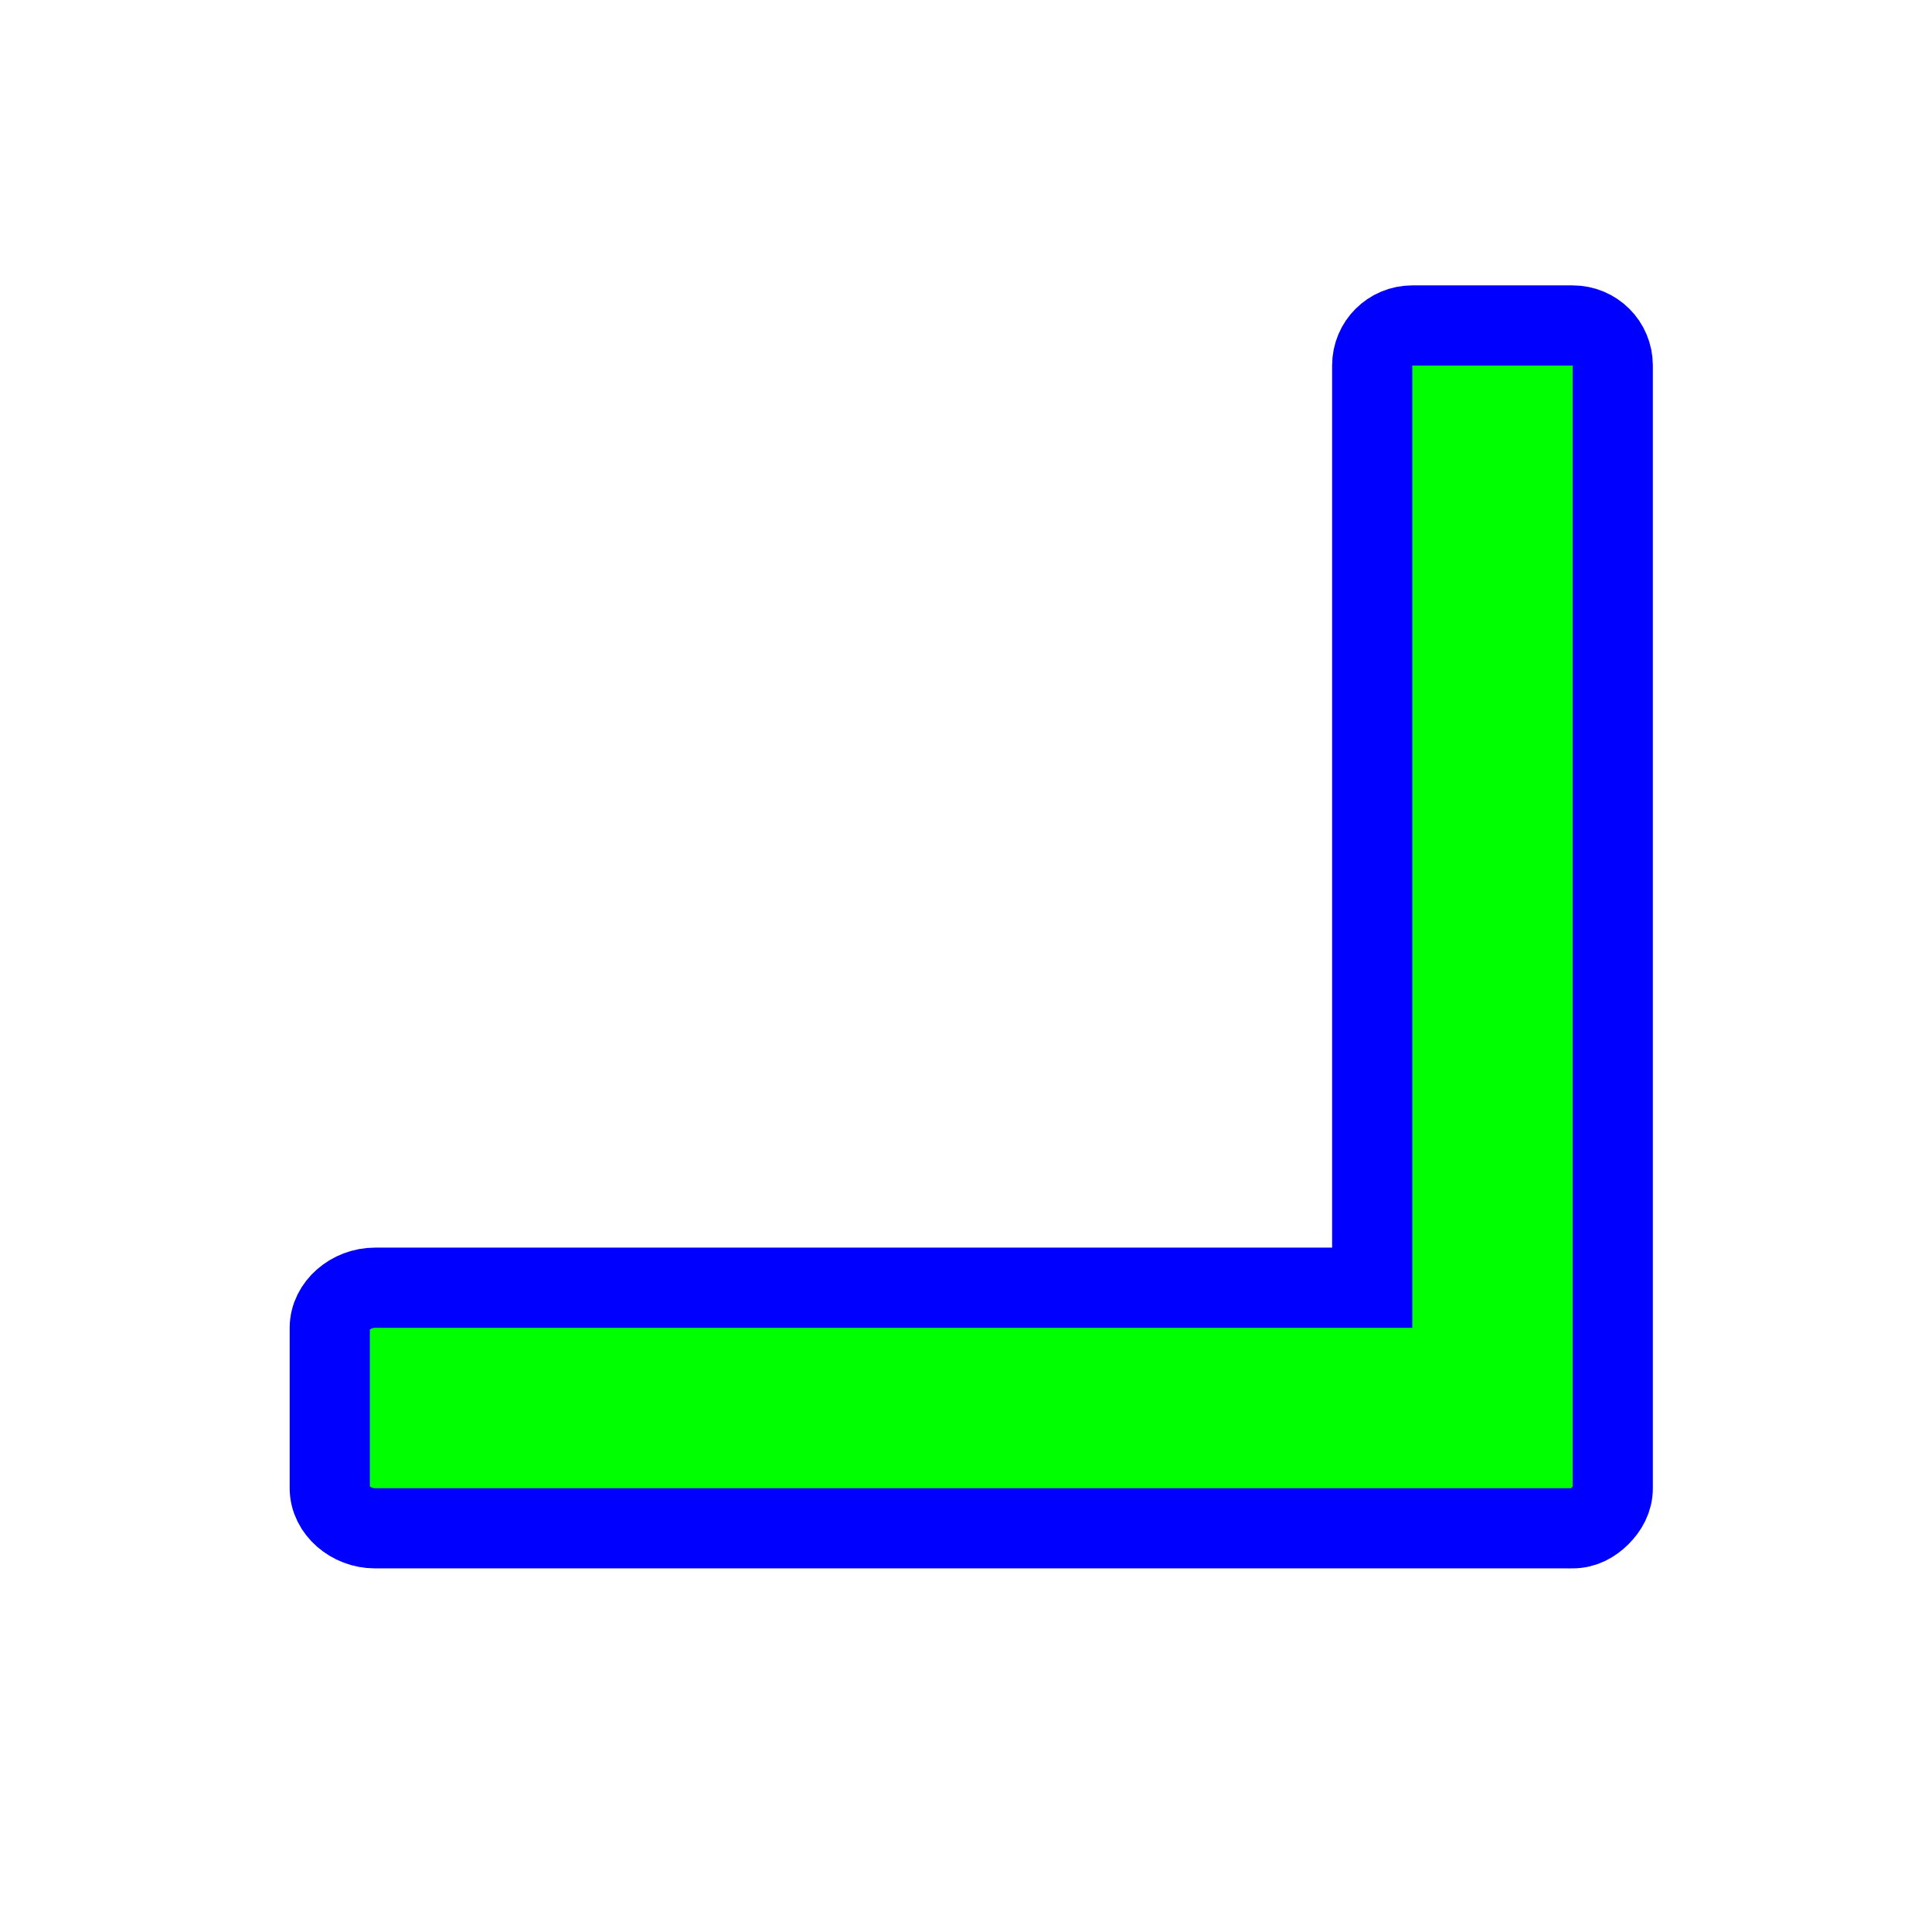
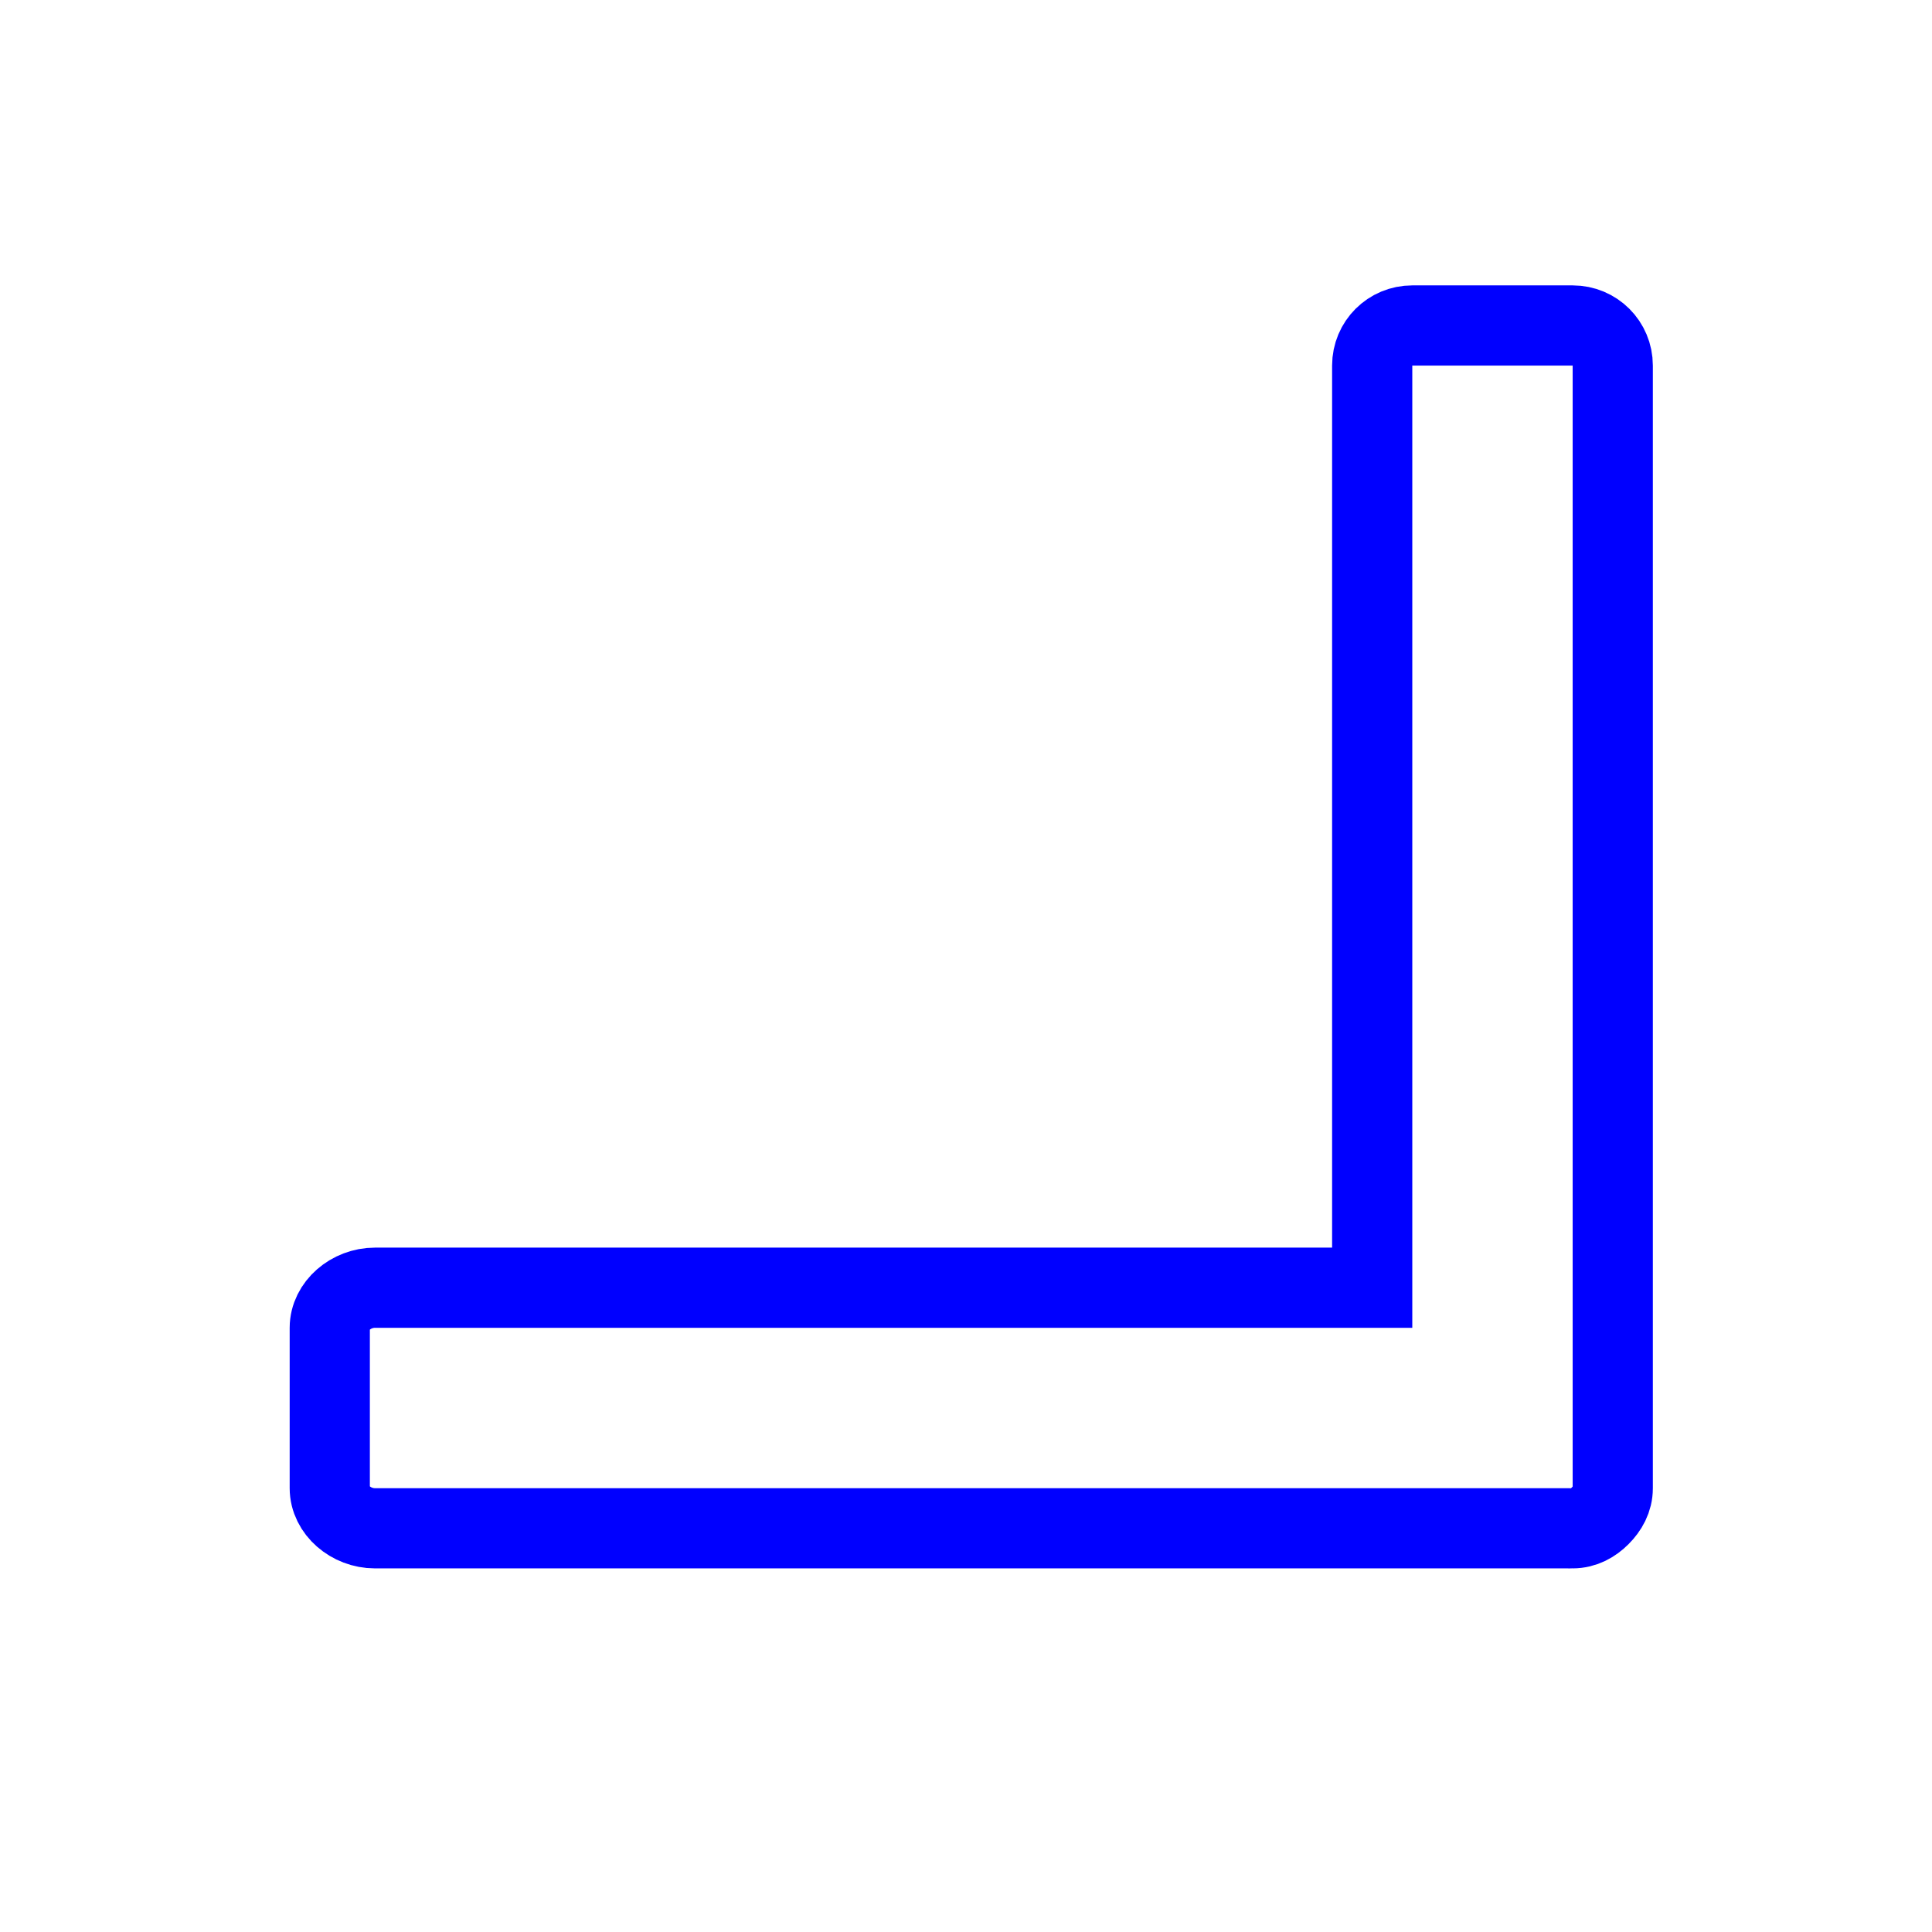
<svg xmlns="http://www.w3.org/2000/svg" width="257" height="257" viewBox="0 0 257 257" fill="none">
  <g filter="url(#filter0_d_1_4216)">
-     <path d="M201.2 34.297C204.153 34.297 206.533 36.663 206.533 39.63V167.63V188.964C206.533 190.447 205.831 191.662 204.867 192.63C203.904 193.598 202.677 194.297 201.2 194.297C200.997 194.317 200.743 194.297 200.533 194.297H179.867H41.867C38.708 194.297 35.867 191.89 35.867 188.964V167.63C35.867 164.704 38.708 162.297 41.867 162.297H174.533V39.63C174.533 36.663 176.914 34.297 179.867 34.297H201.2Z" fill="#00FF00" />
    <path d="M201.2 34.297C204.153 34.297 206.533 36.663 206.533 39.63V167.63V188.964C206.533 190.447 205.831 191.662 204.867 192.63C203.904 193.598 202.677 194.297 201.2 194.297C200.997 194.317 200.743 194.297 200.533 194.297H179.867H41.867C38.708 194.297 35.867 191.89 35.867 188.964V167.63C35.867 164.704 38.708 162.297 41.867 162.297H174.533V39.63C174.533 36.663 176.914 34.297 179.867 34.297H201.2Z" stroke="#0000FF" stroke-width="10.667" />
  </g>
  <defs>
    <filter id="filter0_d_1_4216" x="18.533" y="17.964" width="221.333" height="210.676" filterUnits="userSpaceOnUse" color-interpolation-filters="sRGB">
      <feFlood flood-opacity="0" result="BackgroundImageFix" />
      <feColorMatrix in="SourceAlpha" type="matrix" values="0 0 0 0 0 0 0 0 0 0 0 0 0 0 0 0 0 0 127 0" result="hardAlpha" />
      <feOffset dx="8" dy="9" />
      <feGaussianBlur stdDeviation="10" />
      <feComposite in2="hardAlpha" operator="out" />
      <feColorMatrix type="matrix" values="0 0 0 0 0 0 0 0 0 0 0 0 0 0 0 0 0 0 0.6 0" />
      <feBlend mode="normal" in2="BackgroundImageFix" result="effect1_dropShadow_1_4216" />
      <feBlend mode="normal" in="SourceGraphic" in2="effect1_dropShadow_1_4216" result="shape" />
    </filter>
  </defs>
</svg>